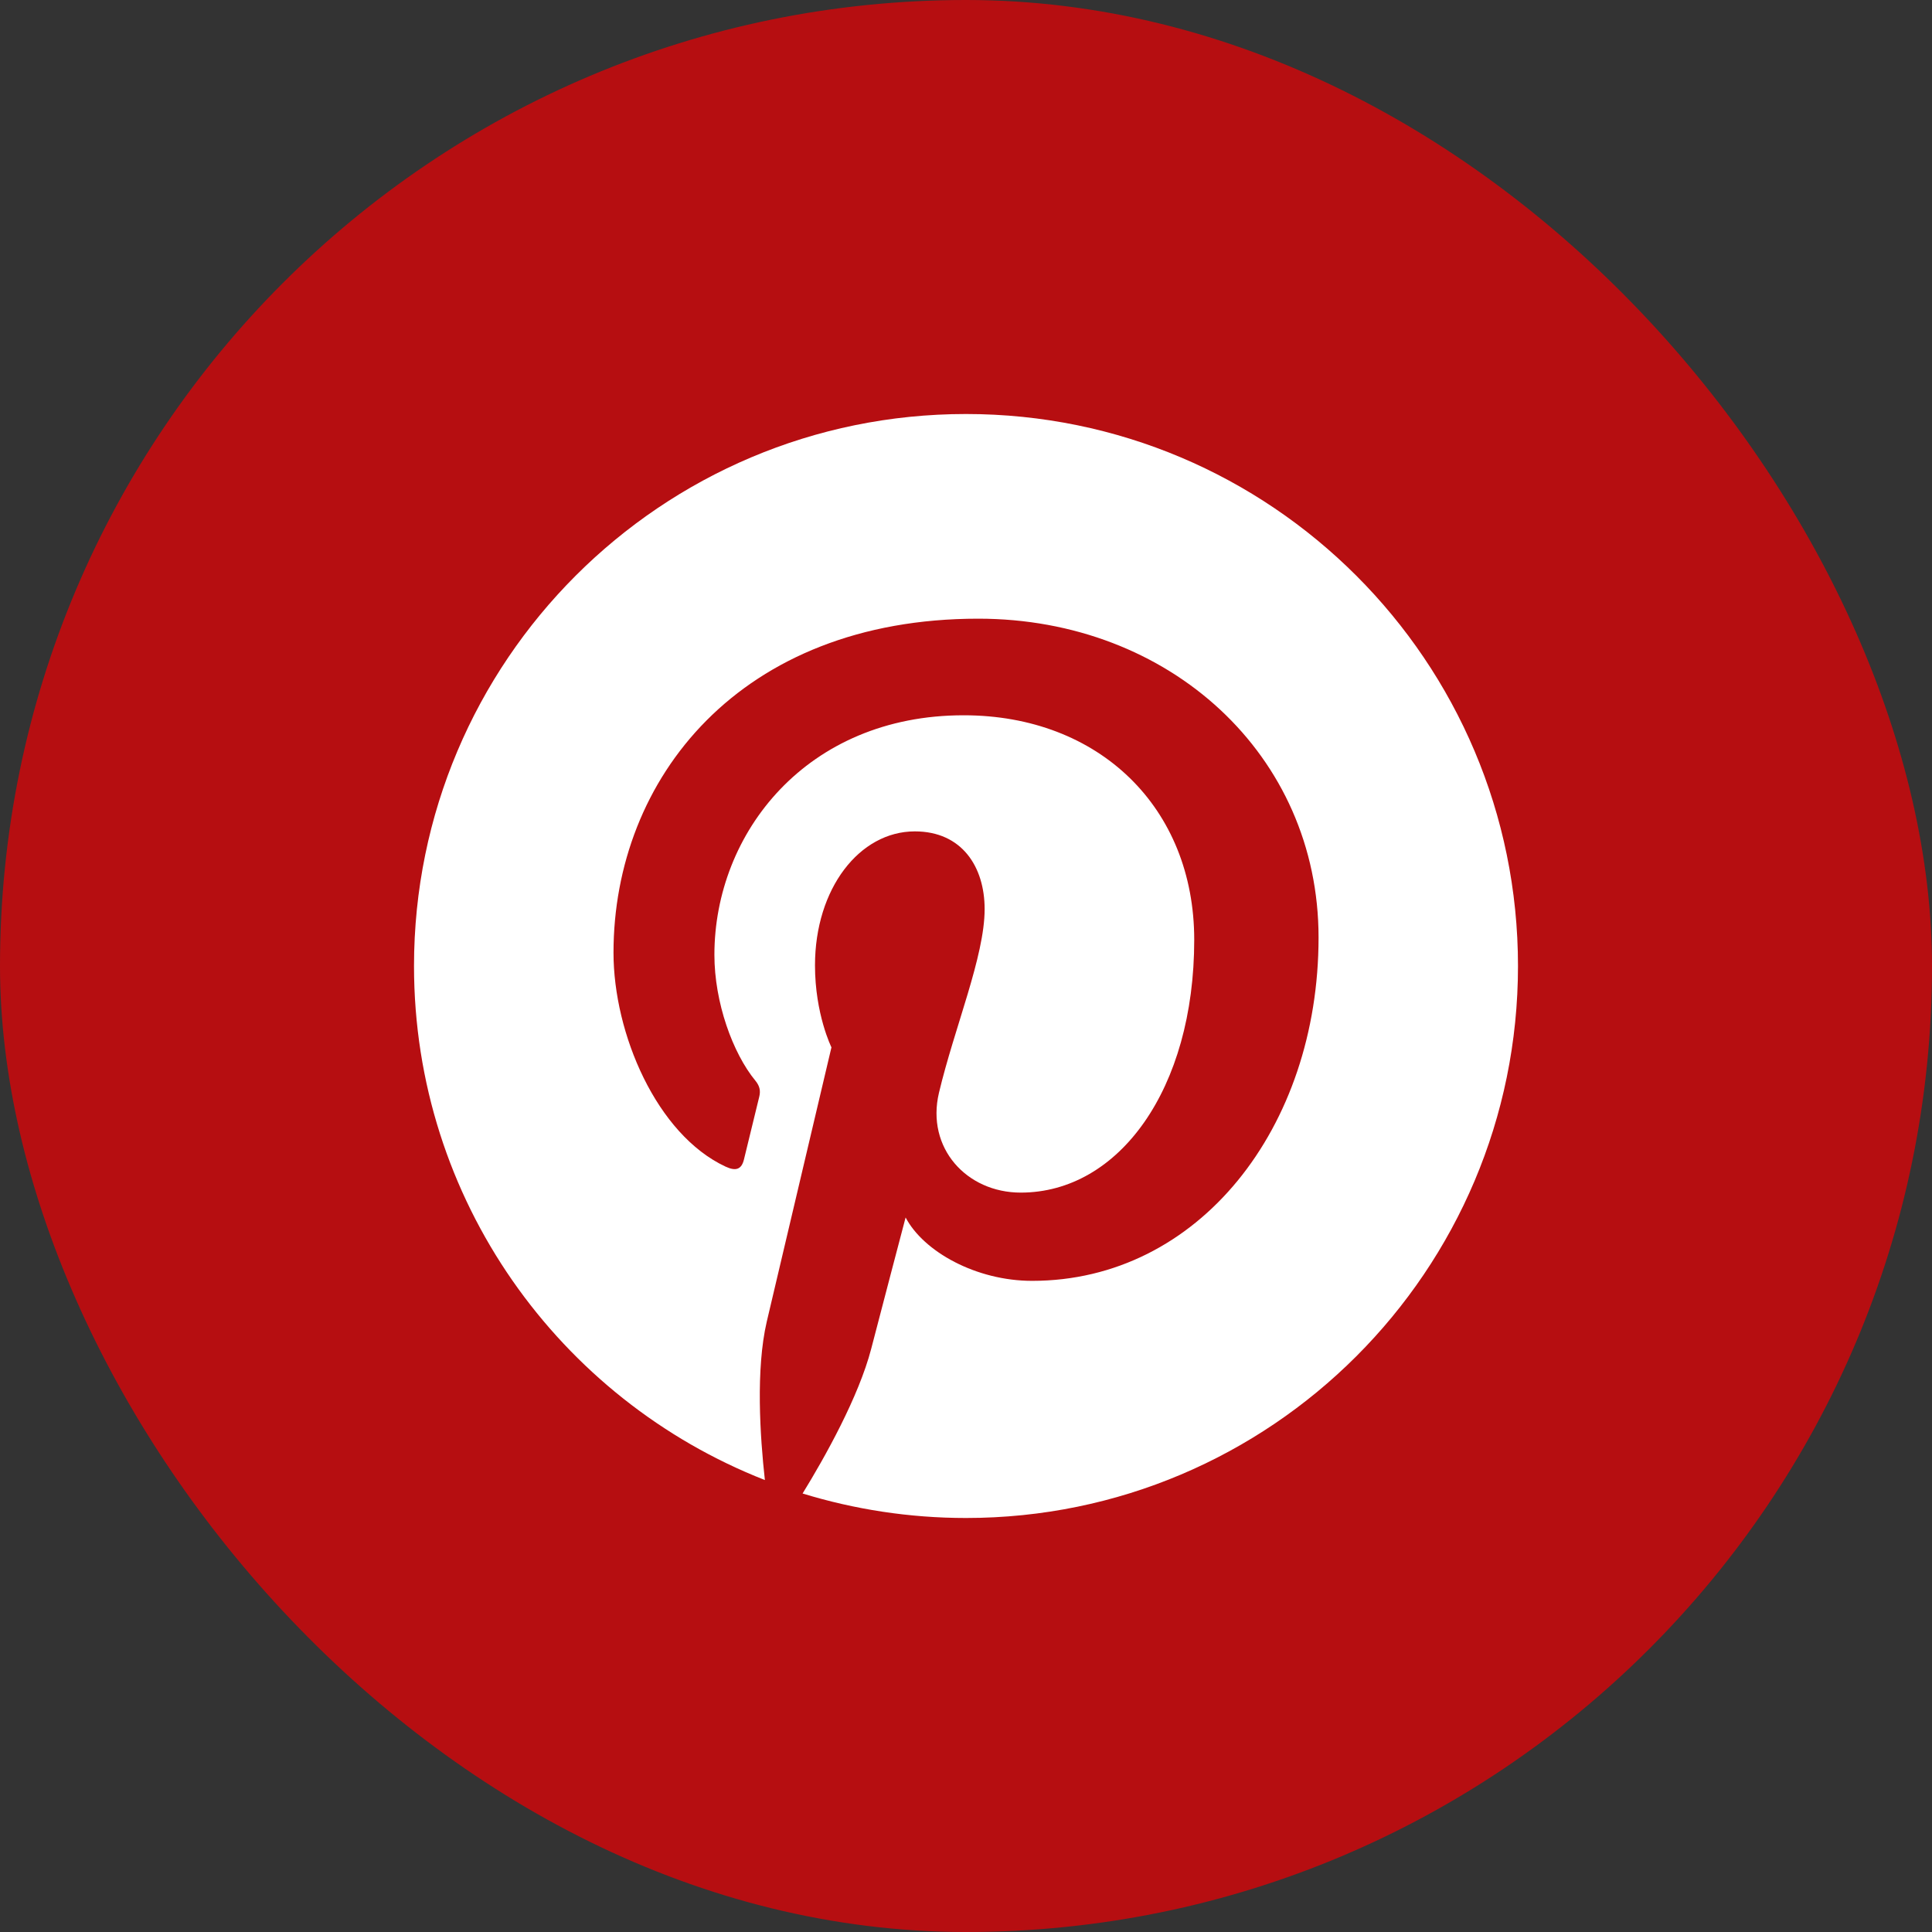
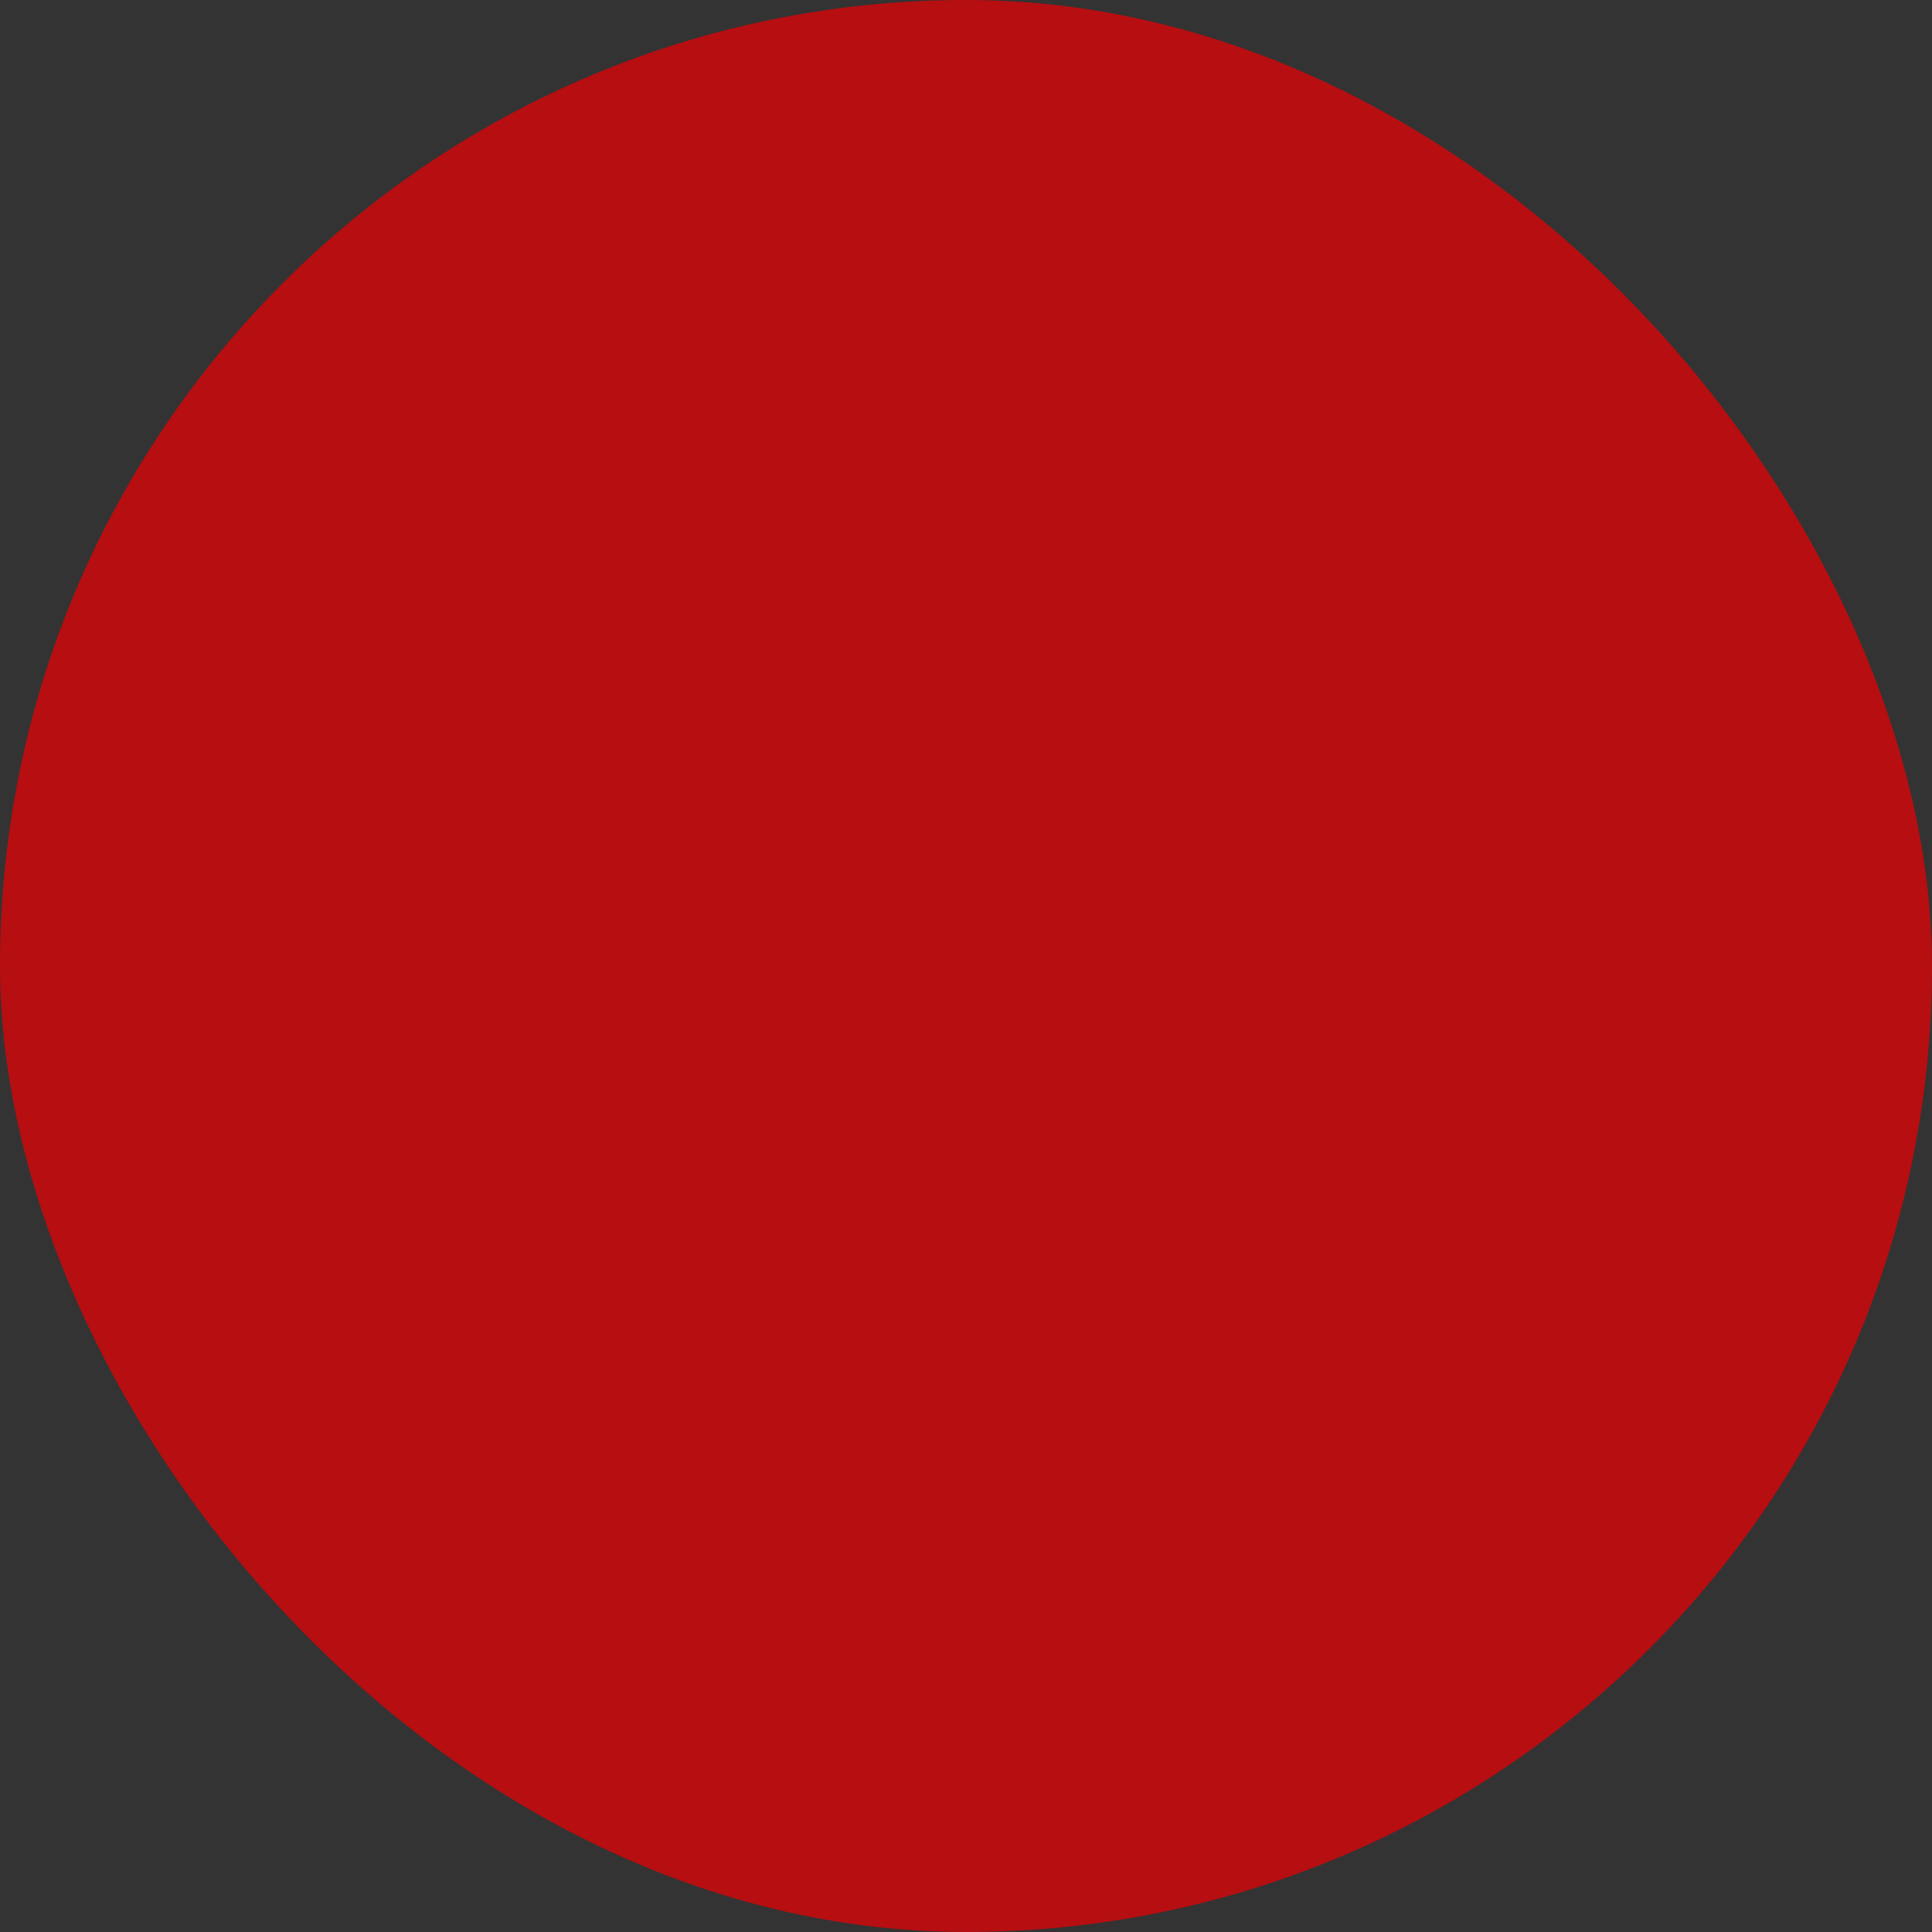
<svg xmlns="http://www.w3.org/2000/svg" width="31" height="31" viewBox="0 0 31 31" fill="none">
  <rect x="0" y="0" width="31" height="31" fill="#333333" stroke="none" />
  <rect width="31" height="31" rx="15.5" fill="#B60E11" />
-   <path d="M15.5 6.643C10.608 6.643 6.643 10.608 6.643 15.5C6.643 19.253 8.978 22.457 12.273 23.748C12.195 23.047 12.125 21.972 12.303 21.207C12.465 20.517 13.341 16.805 13.341 16.805C13.341 16.805 13.077 16.274 13.077 15.49C13.077 14.258 13.791 13.34 14.679 13.34C15.434 13.34 15.799 13.908 15.799 14.587C15.799 15.347 15.316 16.483 15.066 17.535C14.857 18.418 15.508 19.136 16.378 19.136C17.952 19.136 19.162 17.476 19.162 15.08C19.162 12.96 17.638 11.477 15.462 11.477C12.942 11.477 11.463 13.367 11.463 15.321C11.463 16.082 11.756 16.898 12.122 17.342C12.194 17.43 12.204 17.507 12.183 17.596C12.116 17.876 11.967 18.478 11.938 18.601C11.9 18.763 11.809 18.797 11.642 18.719C10.536 18.203 9.844 16.586 9.844 15.287C9.844 12.494 11.874 9.927 15.697 9.927C18.769 9.927 21.157 12.117 21.157 15.043C21.157 18.096 19.232 20.552 16.561 20.552C15.664 20.552 14.82 20.085 14.531 19.535C14.531 19.535 14.086 21.226 13.979 21.642C13.779 22.41 13.24 23.376 12.878 23.964C13.707 24.218 14.587 24.357 15.5 24.357C20.391 24.357 24.357 20.391 24.357 15.5C24.357 10.609 20.392 6.643 15.5 6.643Z" fill="white" />
</svg>